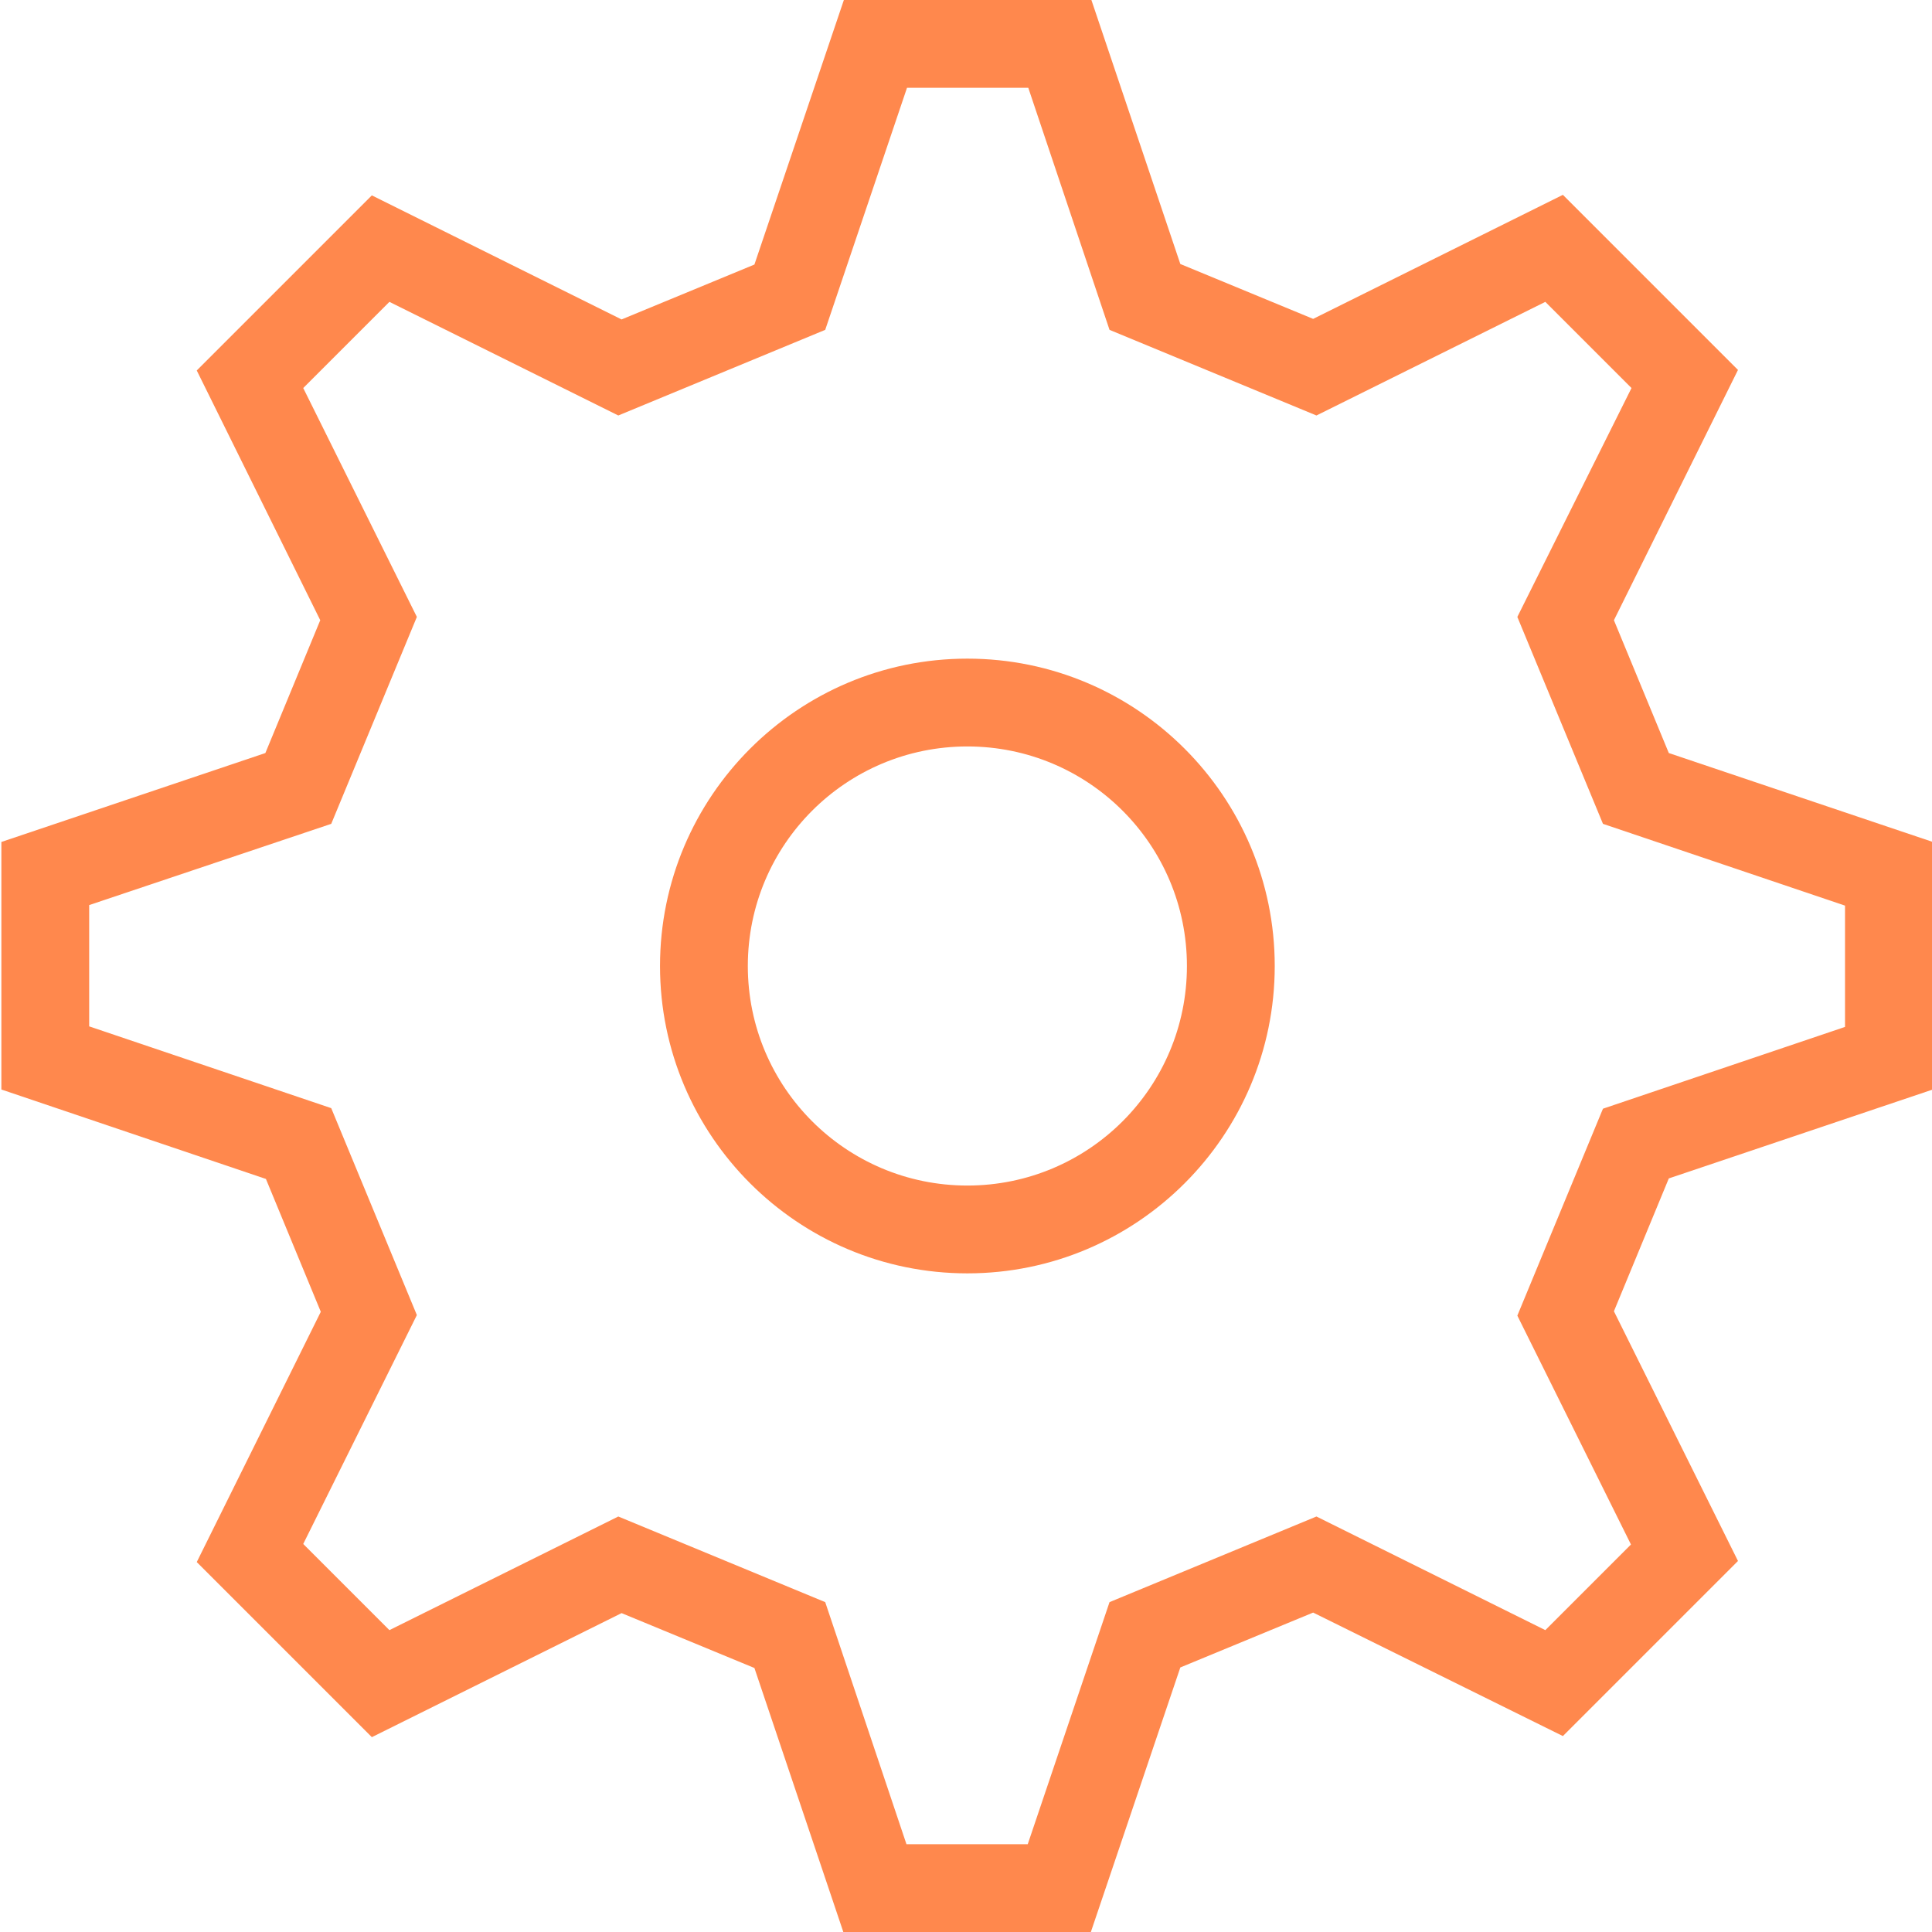
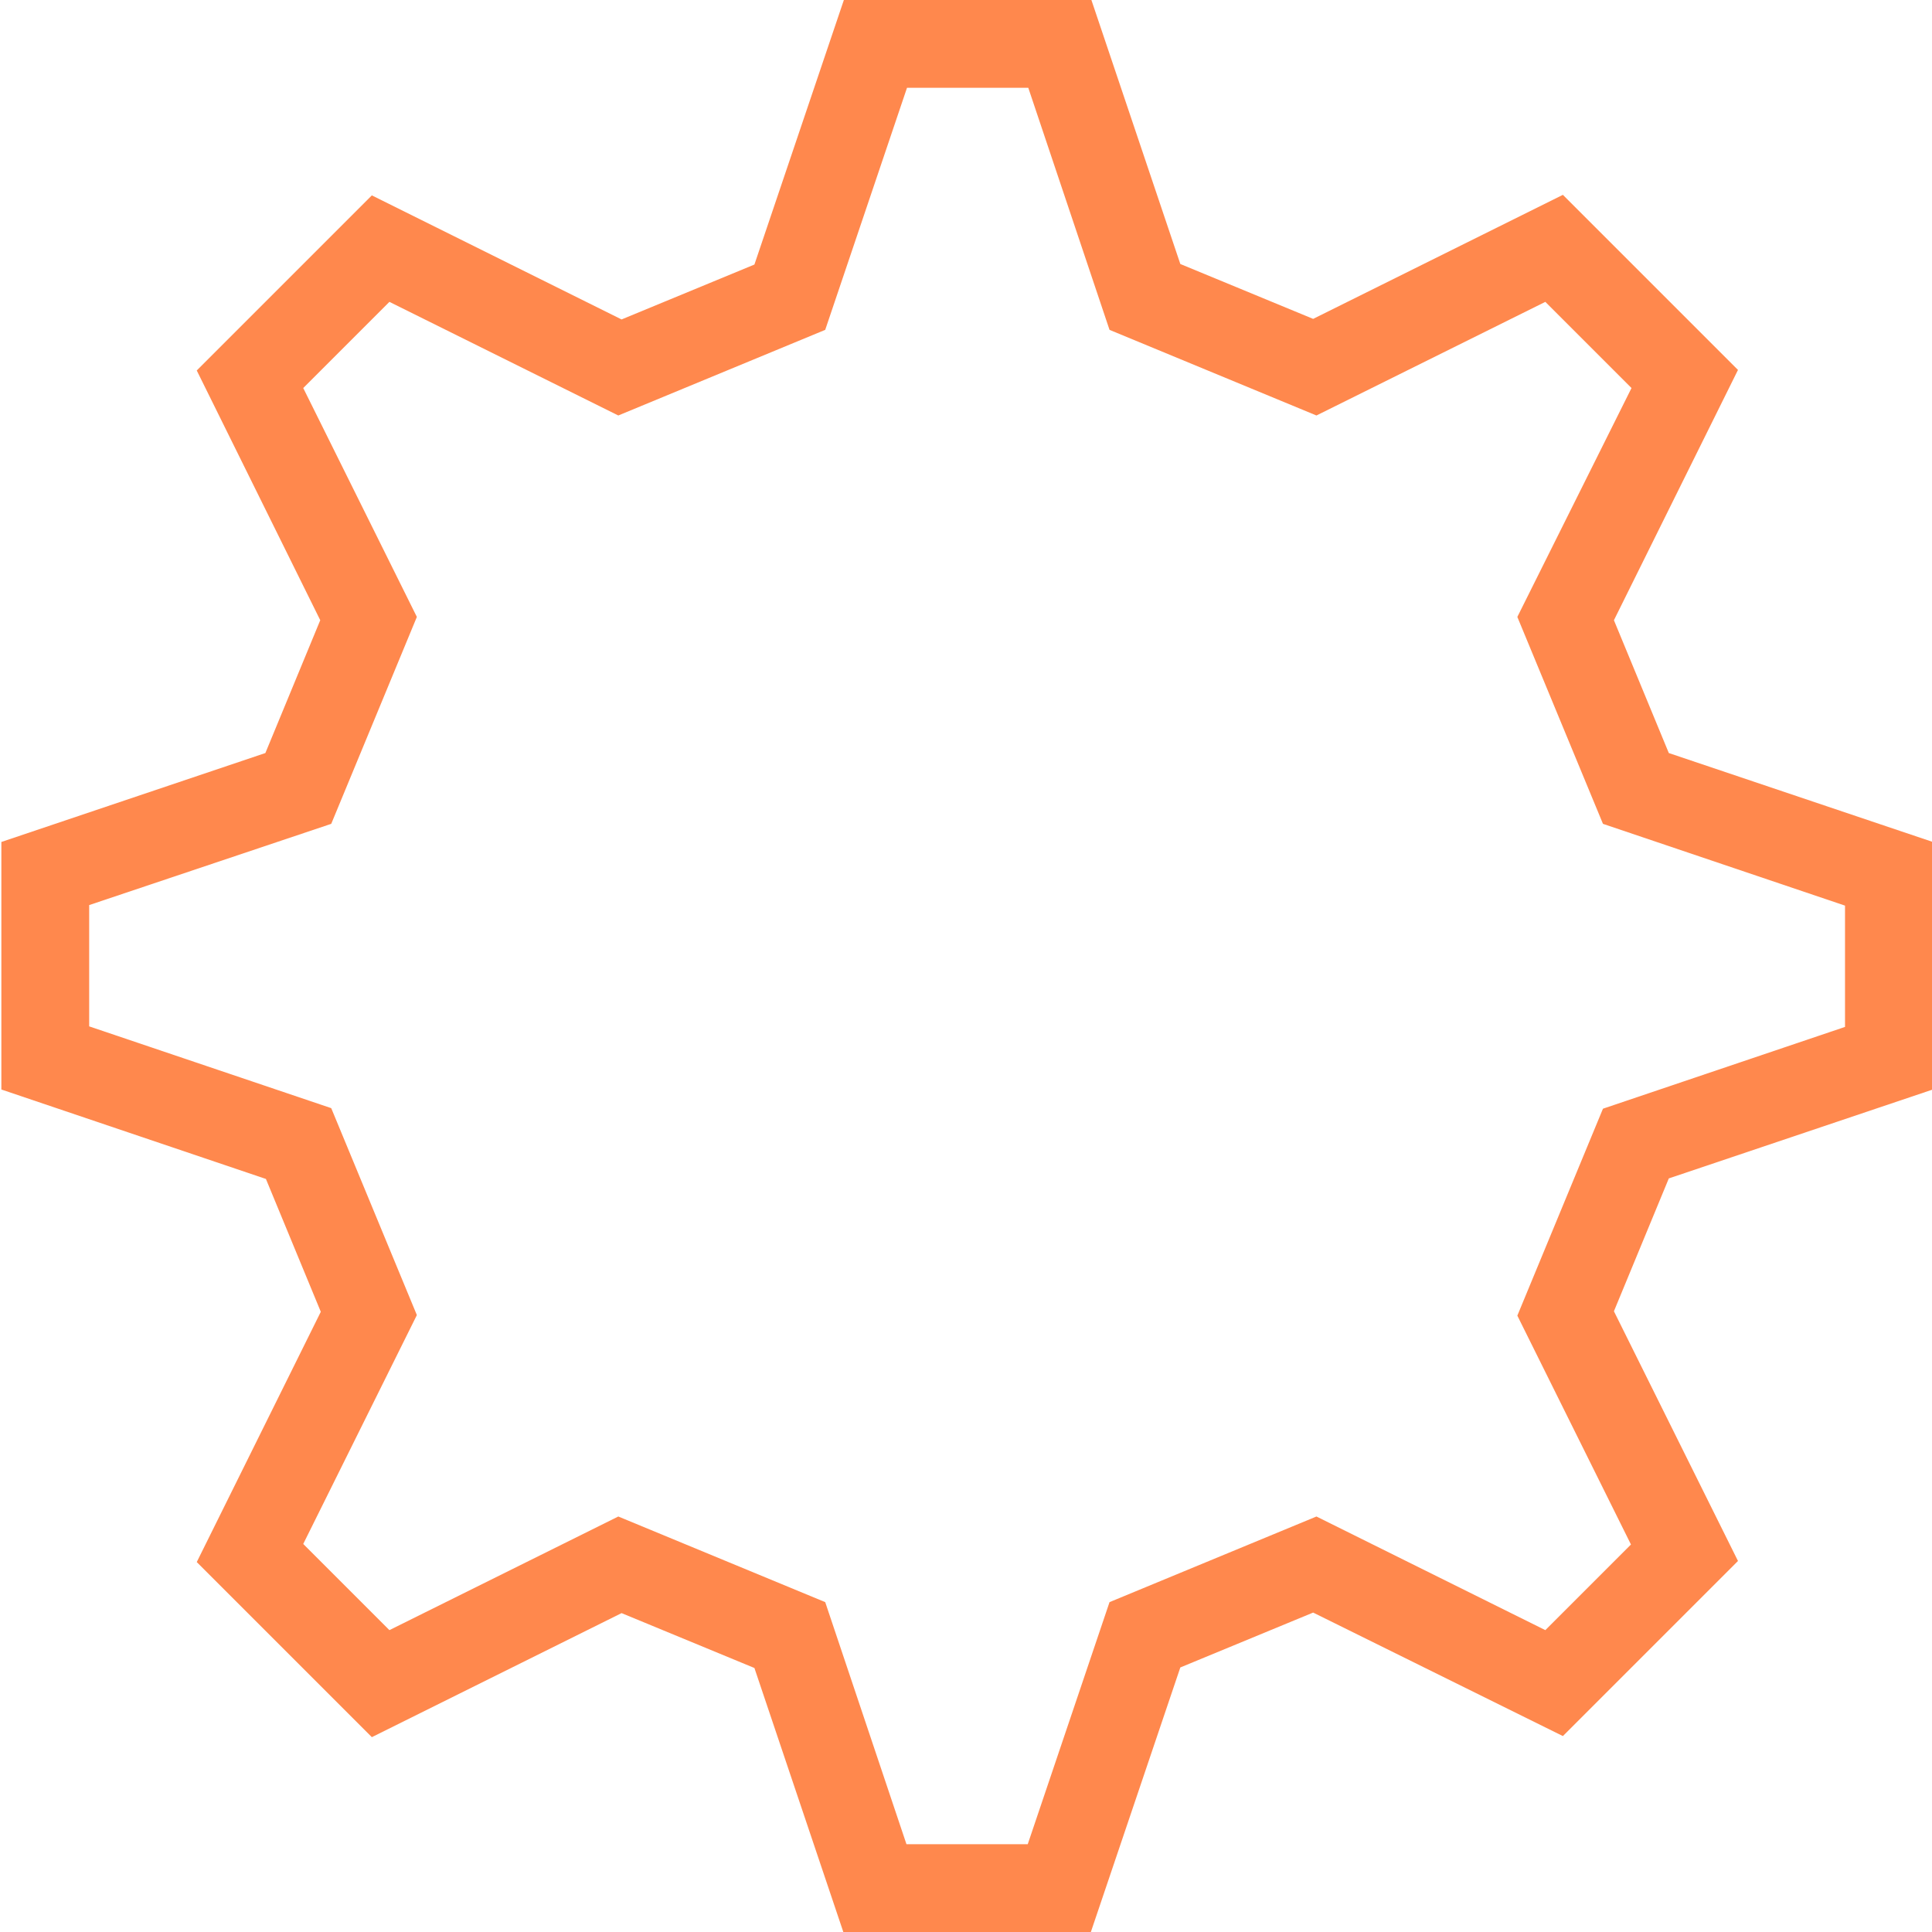
<svg xmlns="http://www.w3.org/2000/svg" fill="#FF884D" height="60" viewBox="0 0 469 469.333" width="60">
  <path d="m264.832 469.332h-60.133l-21.598-64.133-32.27-13.332-60.664 30.133-42.535-42.535 30.133-60.797-13.332-32.27-64.266-21.73v-60.133l64.133-21.602 13.332-32.266-30-60.668 42.535-42.535 60.664 30.137 32.27-13.336 21.73-64.266h60.133l21.602 64.133 32.266 13.332 60.668-30.133 42.535 42.535-30.137 60.801 13.336 32.266 64.133 21.602v60.133l-64.133 21.598-13.336 32.27 30.137 60.664-42.535 42.535-60.668-30-32.266 13.332zm-44.797-21.332h29.465l19.867-58.801 50.266-20.801 55.602 27.602 20.801-20.801-27.602-55.598 20.801-50.27 58.801-19.867v-29.465l-58.801-19.867-20.801-50.266 27.734-55.602-20.934-20.934-55.602 27.602-50.266-20.801-19.734-58.801h-29.465l-19.867 58.801-50.266 20.801-55.602-27.602-20.934 20.934 27.602 55.602-20.801 50.266-58.801 19.734v29.465l58.801 19.867 20.801 50.266-27.602 55.602 20.934 20.934 55.602-27.602 50.266 20.801zm0 0" />
-   <path d="m234.832 309.332c-41.199 0-74.664-33.465-74.664-74.664 0-41.203 33.465-74.668 74.664-74.668 41.203 0 74.668 33.465 74.668 74.668 0 41.199-33.465 74.664-74.668 74.664zm0-128c-29.465 0-53.332 23.867-53.332 53.336 0 29.465 23.867 53.332 53.332 53.332 29.469 0 53.336-23.867 53.336-53.332 0-29.469-23.867-53.336-53.336-53.336zm0 0" />
</svg>